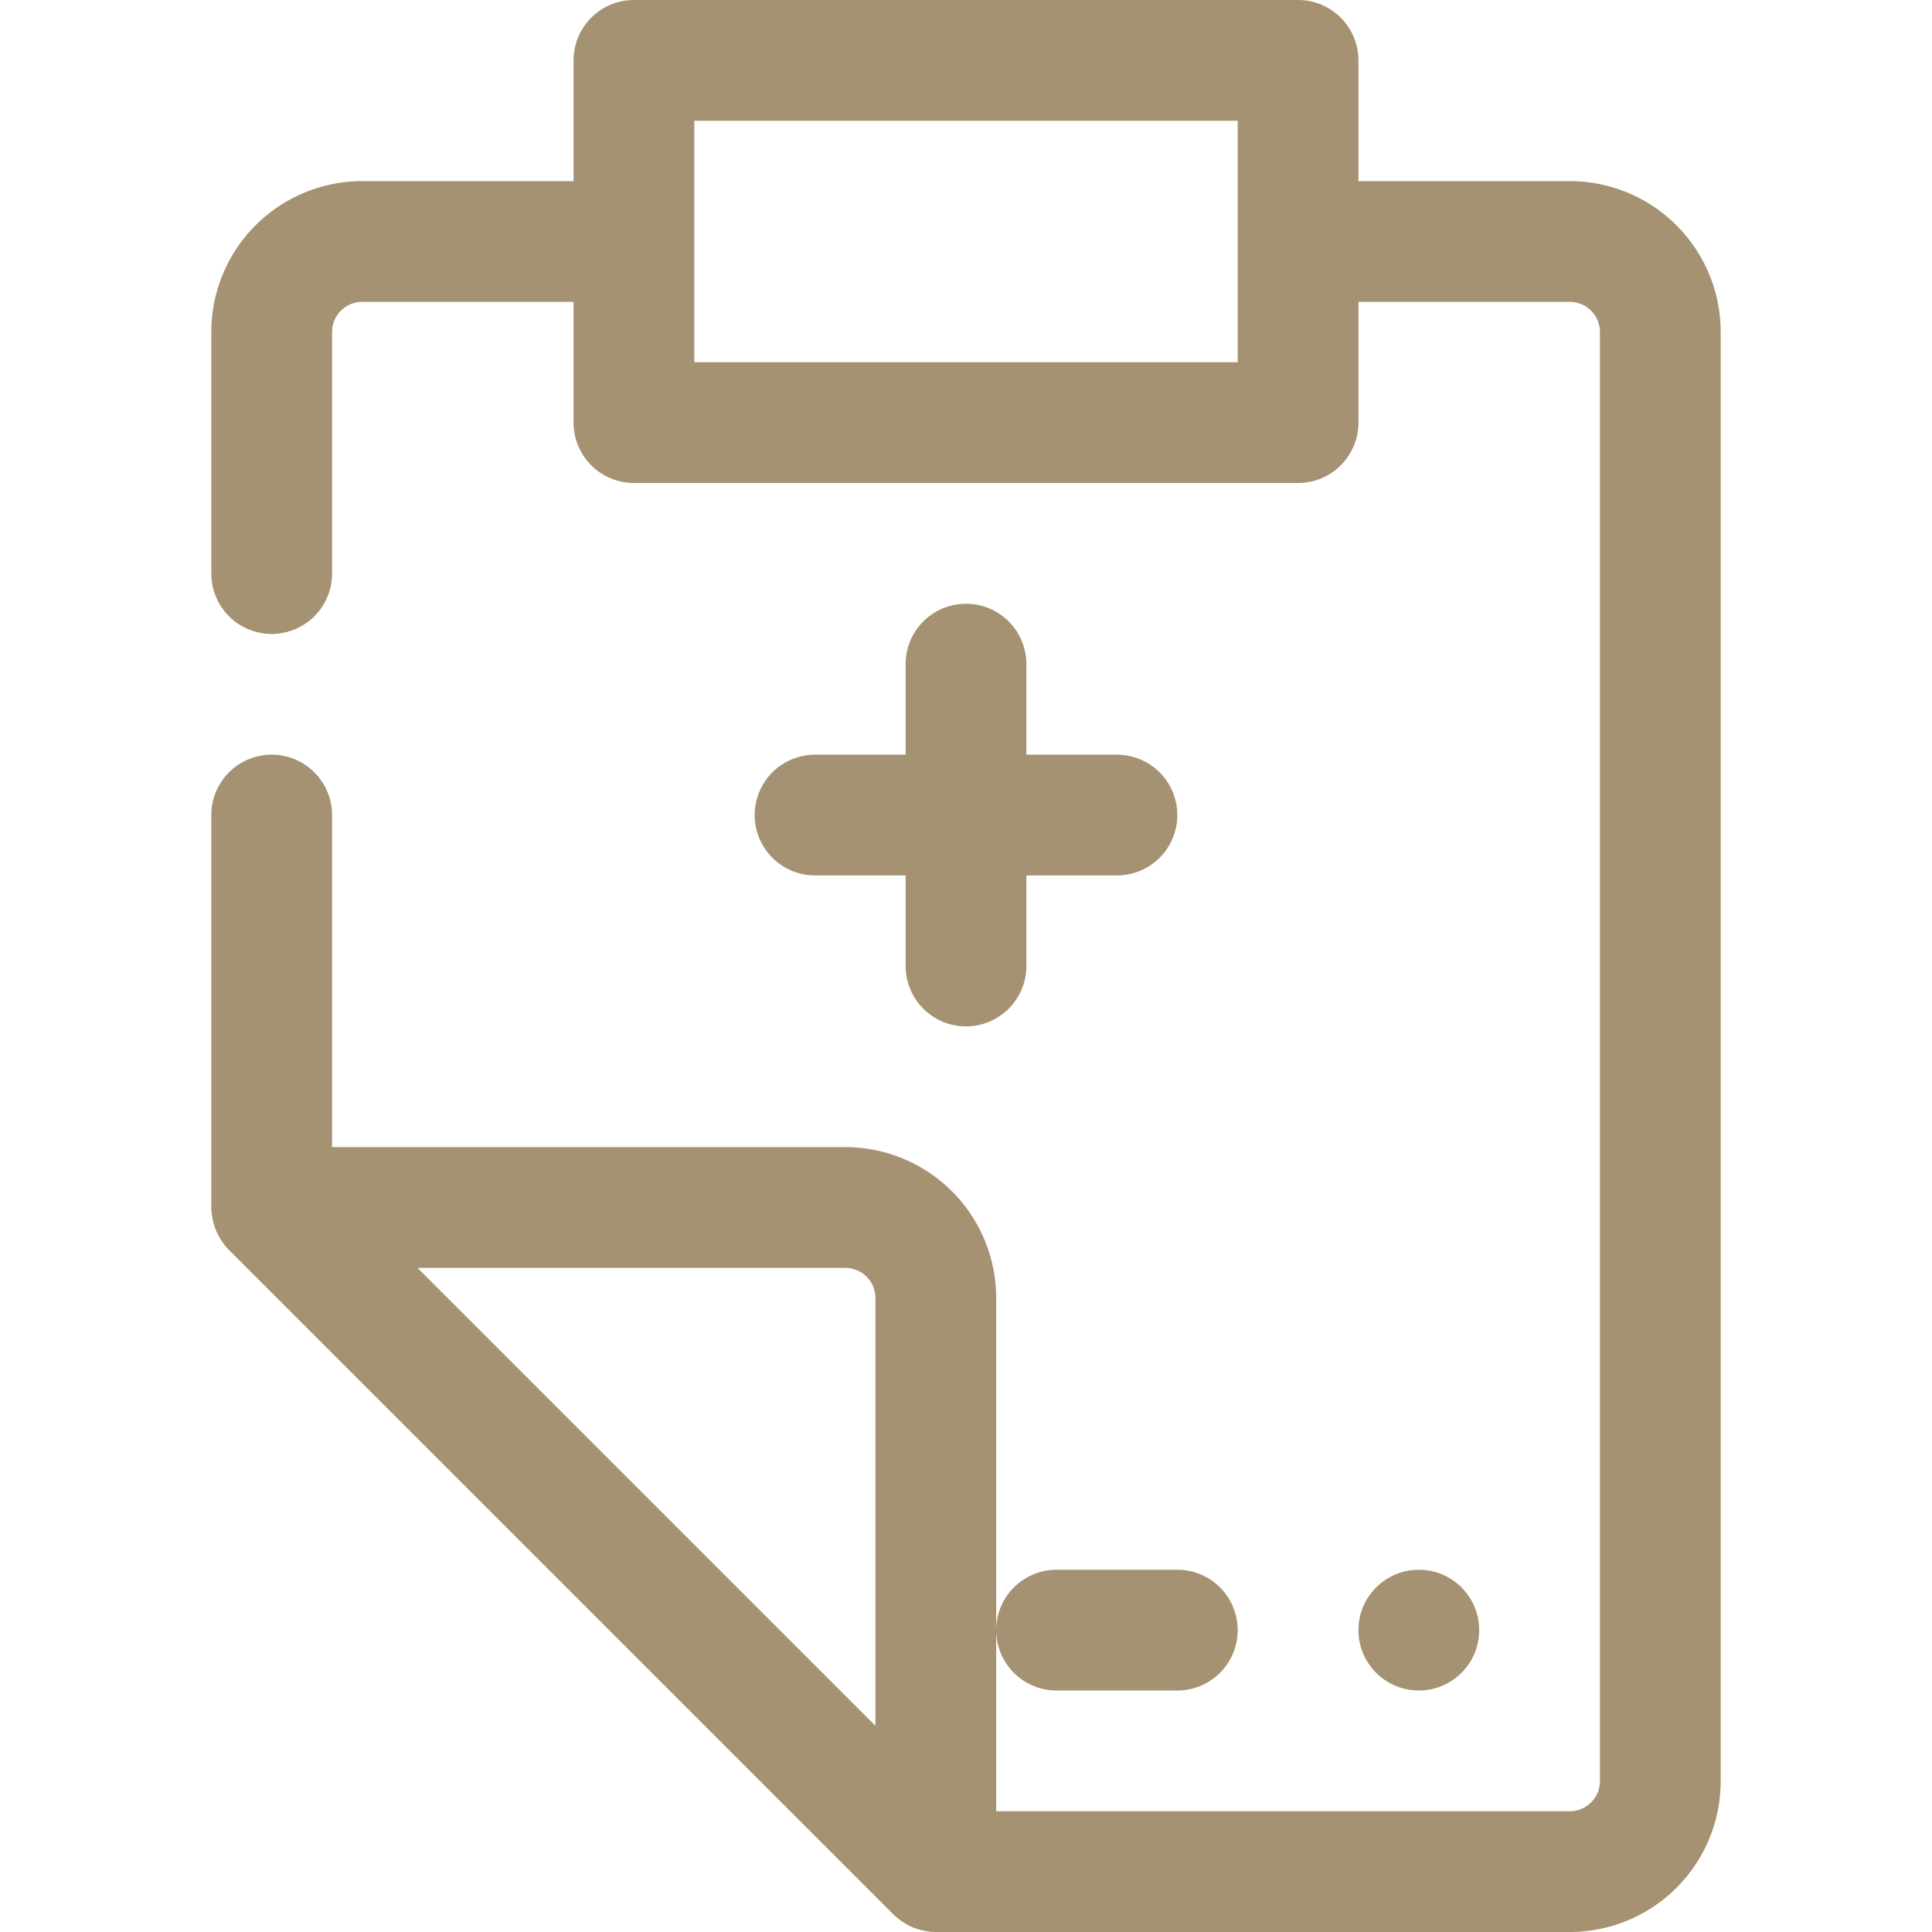
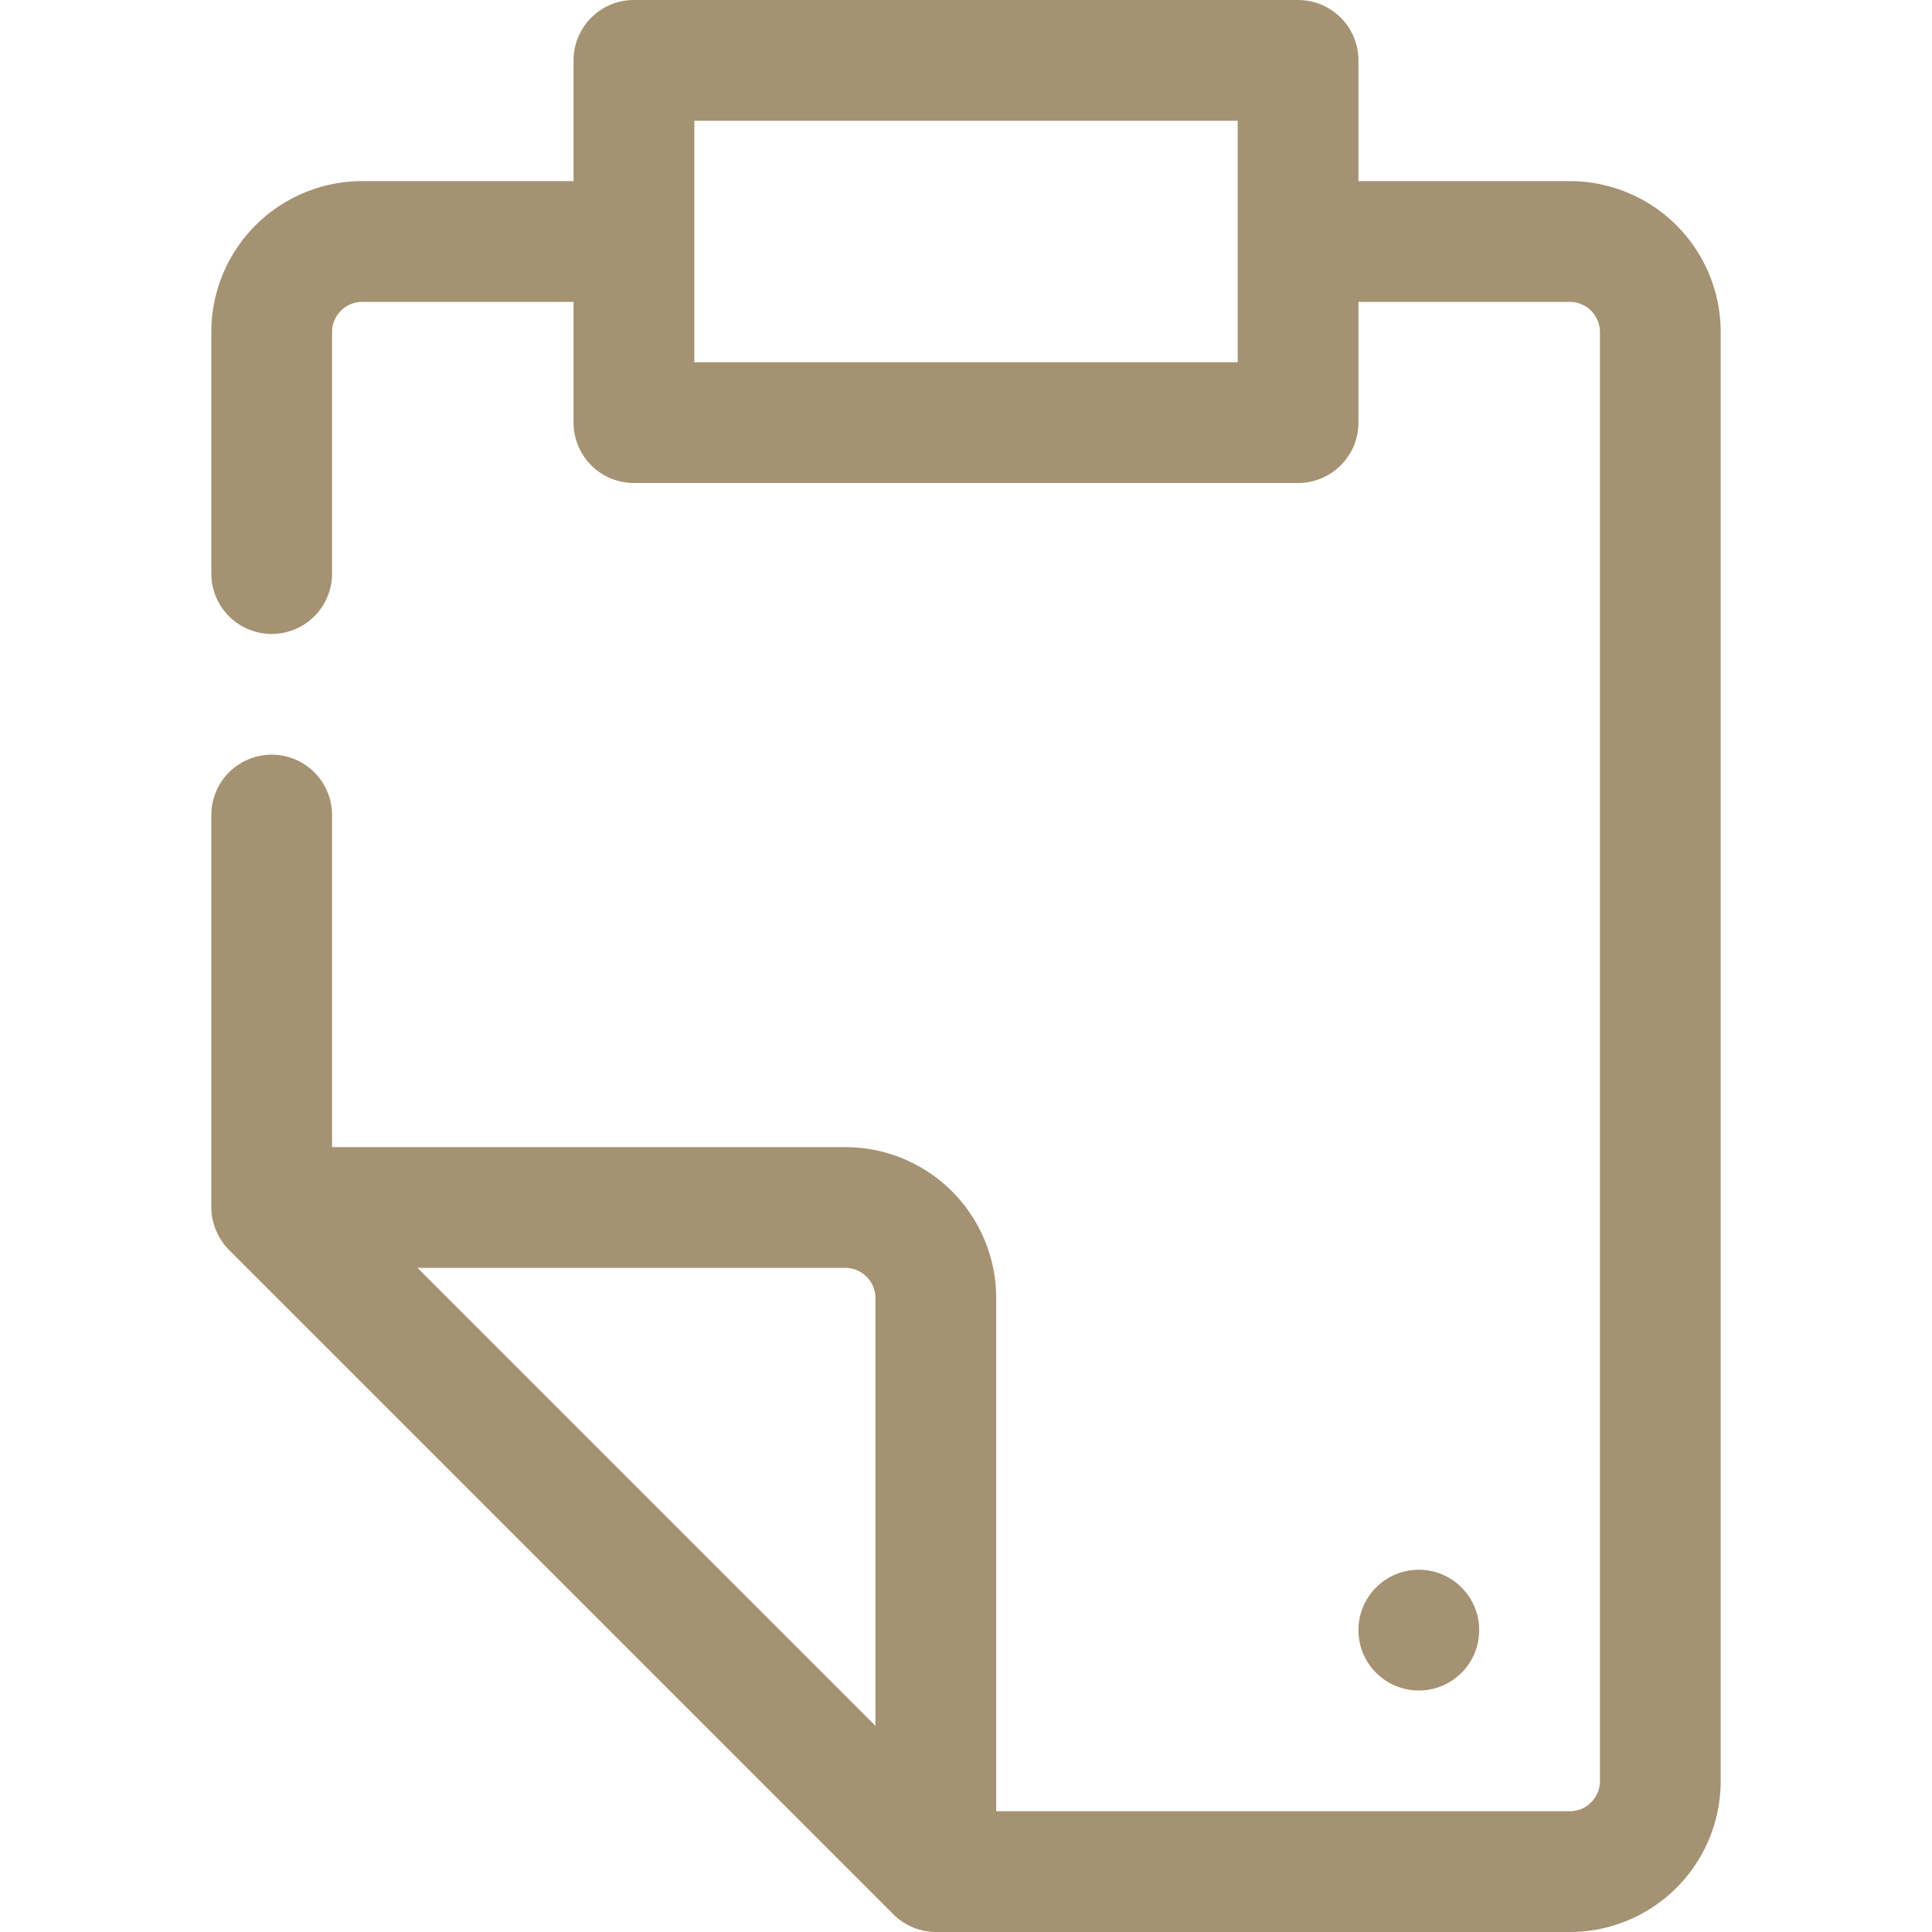
<svg xmlns="http://www.w3.org/2000/svg" version="1.1" width="512" height="512" x="0" y="0" viewBox="0 0 64 64" style="enable-background:new 0 0 512 512" xml:space="preserve" class="">
  <g>
-     <path d="M35 56h4a2 2 0 0 0 0-4h-4a2 2 0 0 0 0 4z" fill="#a49272" opacity="1" data-original="#000000" class="" />
    <path d="M52 6h-7V2a2 2 0 0 0-2-2H21a2 2 0 0 0-2 2v4h-7a5 5 0 0 0-5 5v8a2 2 0 0 0 4 0v-8a1 1 0 0 1 1-1h7v4a2 2 0 0 0 2 2h22a2 2 0 0 0 2-2v-4h7a1 1 0 0 1 1 1v48a1 1 0 0 1-1 1H33V43a5 5 0 0 0-5-5H11V27a2 2 0 0 0-4 0v13a2.05 2.05 0 0 0 .59 1.41l22 22A2 2 0 0 0 31 64h21a5 5 0 0 0 5-5V11a5 5 0 0 0-5-5zm-11 6H23V4h18zM28 42a1 1 0 0 1 1 1v14.17L13.83 42z" fill="#a49272" opacity="1" data-original="#000000" class="" />
-     <path d="M32 20a2 2 0 0 0-2 2v3h-3a2 2 0 0 0 0 4h3v3a2 2 0 0 0 4 0v-3h3a2 2 0 0 0 0-4h-3v-3a2 2 0 0 0-2-2z" fill="#a49272" opacity="1" data-original="#000000" class="" />
    <circle cx="47" cy="54" r="2" fill="#a49272" opacity="1" data-original="#000000" class="" />
  </g>
</svg>